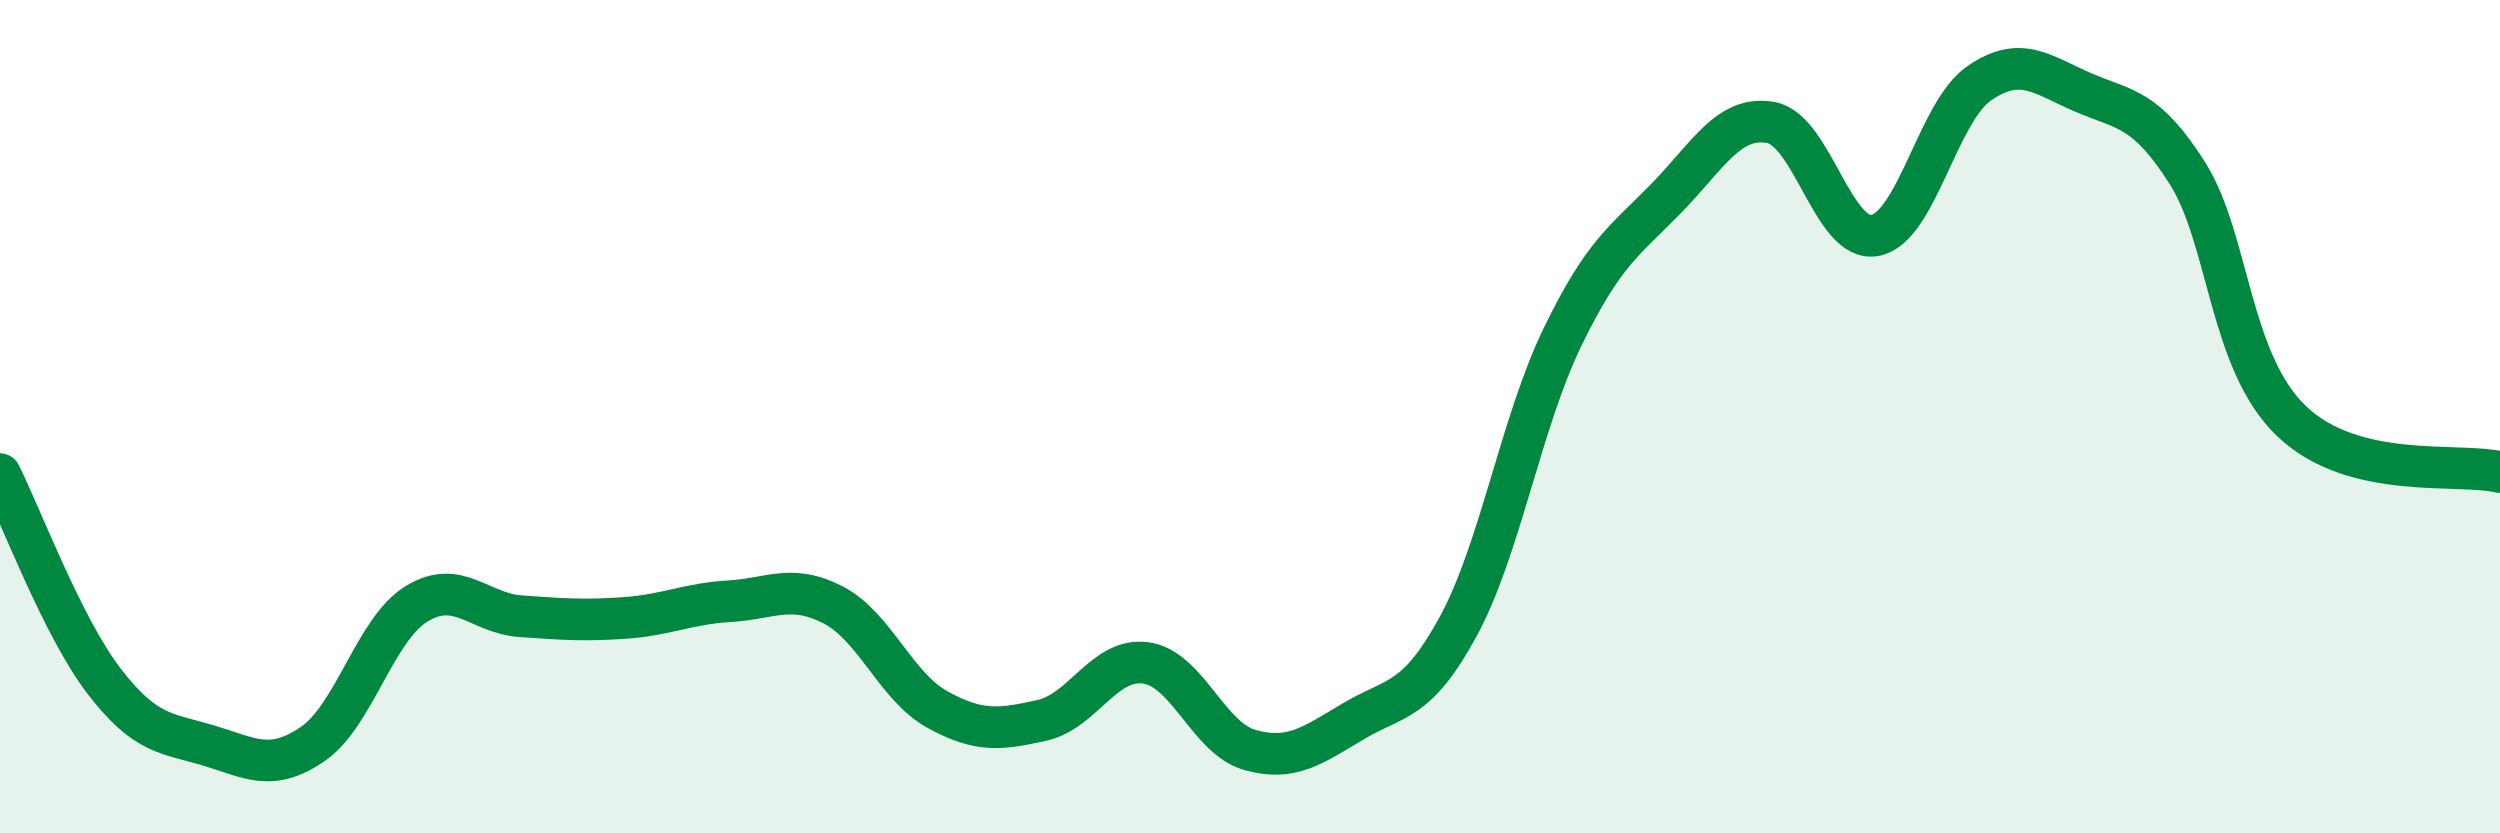
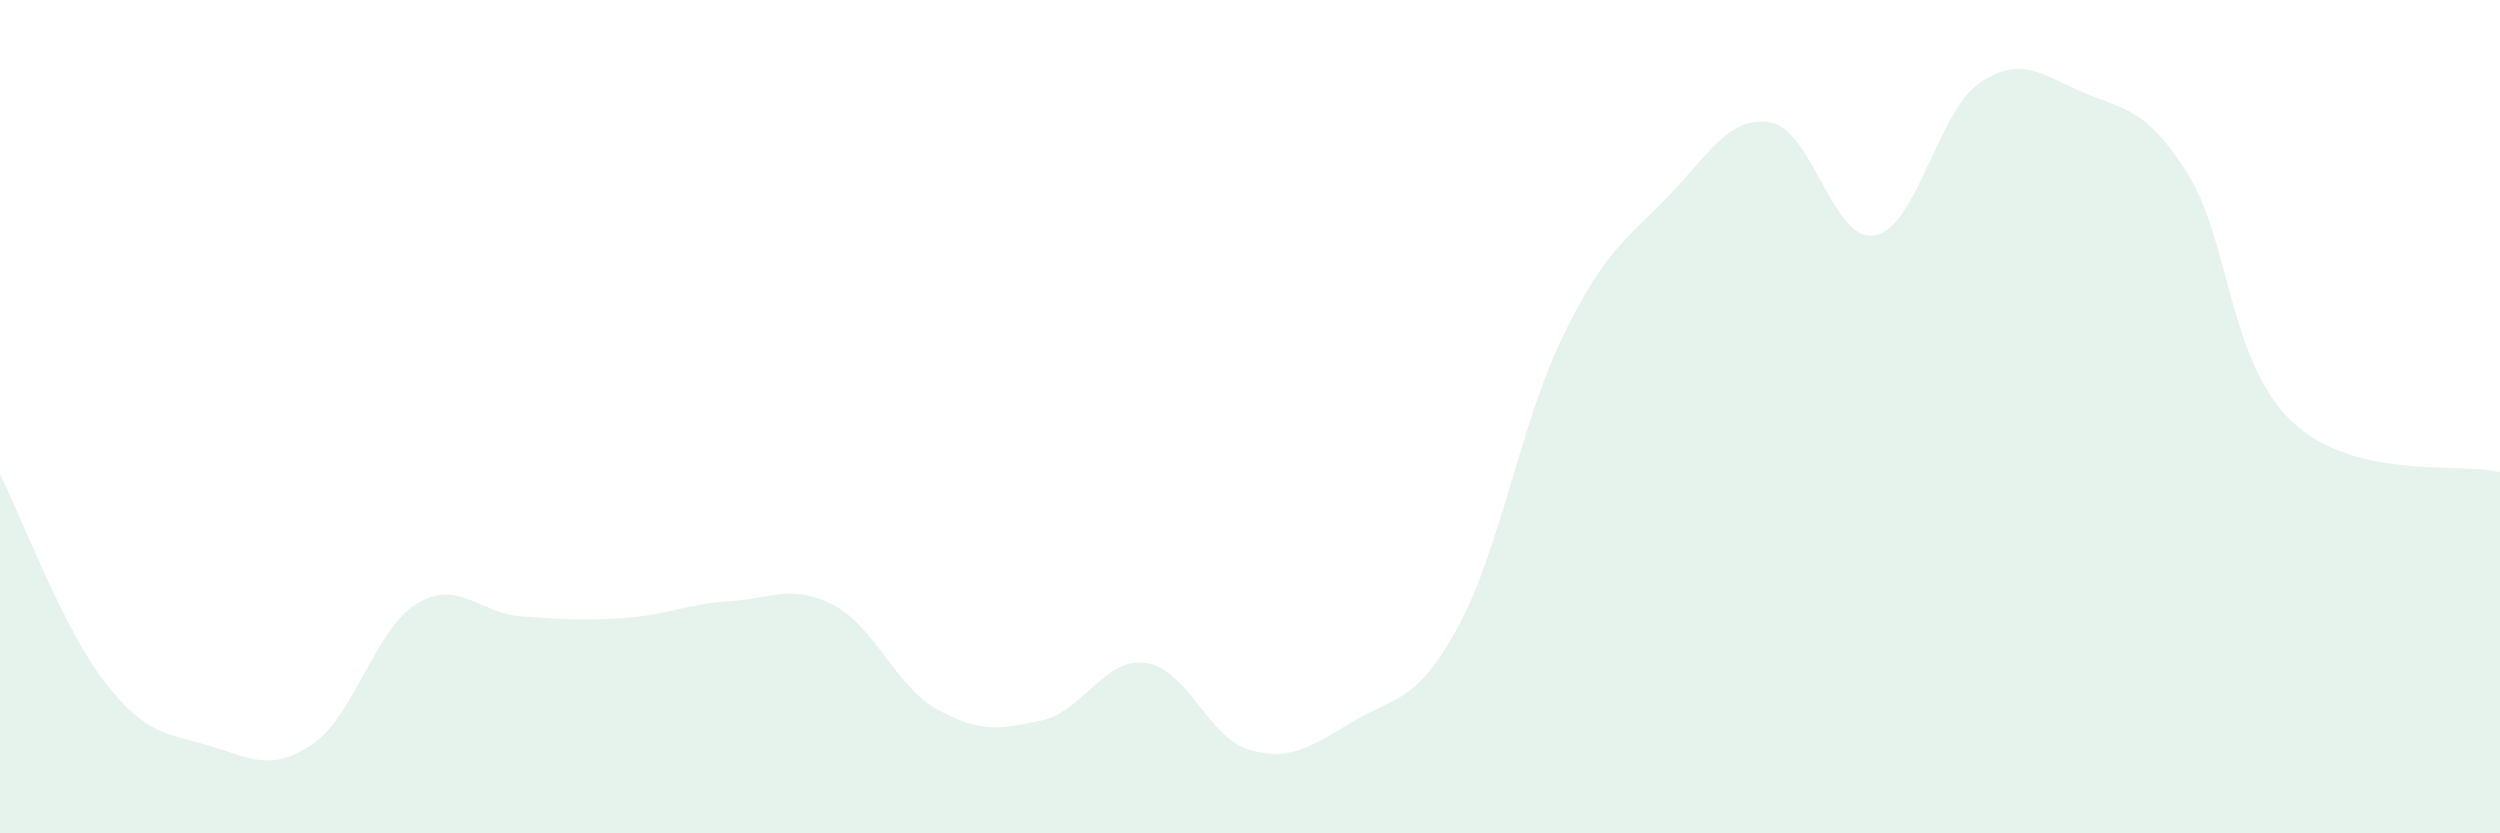
<svg xmlns="http://www.w3.org/2000/svg" width="60" height="20" viewBox="0 0 60 20">
  <path d="M 0,11.38 C 0.5,12.37 1.5,15.05 2.5,16.35 C 3.5,17.65 4,17.59 5,17.89 C 6,18.19 6.5,18.54 7.5,17.86 C 8.5,17.18 9,15.1 10,14.49 C 11,13.88 11.5,14.72 12.5,14.79 C 13.5,14.86 14,14.9 15,14.83 C 16,14.76 16.5,14.49 17.5,14.43 C 18.5,14.37 19,14 20,14.52 C 21,15.04 21.5,16.48 22.5,17.03 C 23.5,17.58 24,17.51 25,17.29 C 26,17.07 26.5,15.77 27.5,15.91 C 28.5,16.05 29,17.72 30,18 C 31,18.28 31.5,17.89 32.5,17.3 C 33.5,16.71 34,16.87 35,15.03 C 36,13.19 36.5,10.15 37.5,8.09 C 38.5,6.03 39,5.78 40,4.75 C 41,3.72 41.5,2.76 42.5,2.94 C 43.5,3.12 44,5.84 45,5.65 C 46,5.46 46.5,2.69 47.5,2 C 48.5,1.31 49,1.79 50,2.22 C 51,2.65 51.5,2.58 52.5,4.16 C 53.5,5.74 53.5,8.68 55,10.11 C 56.5,11.54 59,11.09 60,11.33L60 20L0 20Z" fill="#008740" opacity="0.1" stroke-linecap="round" stroke-linejoin="round" />
-   <path d="M 0,11.38 C 0.5,12.37 1.5,15.05 2.5,16.35 C 3.5,17.65 4,17.59 5,17.89 C 6,18.19 6.5,18.54 7.5,17.86 C 8.5,17.18 9,15.1 10,14.49 C 11,13.88 11.5,14.72 12.5,14.79 C 13.5,14.86 14,14.9 15,14.83 C 16,14.76 16.5,14.49 17.5,14.43 C 18.5,14.37 19,14 20,14.52 C 21,15.04 21.5,16.48 22.5,17.03 C 23.5,17.58 24,17.51 25,17.29 C 26,17.07 26.5,15.77 27.5,15.91 C 28.5,16.05 29,17.72 30,18 C 31,18.28 31.5,17.89 32.5,17.3 C 33.5,16.71 34,16.87 35,15.03 C 36,13.19 36.5,10.15 37.5,8.09 C 38.5,6.03 39,5.78 40,4.75 C 41,3.72 41.5,2.76 42.5,2.94 C 43.5,3.12 44,5.84 45,5.65 C 46,5.46 46.5,2.69 47.5,2 C 48.5,1.31 49,1.79 50,2.22 C 51,2.65 51.5,2.58 52.5,4.16 C 53.5,5.74 53.5,8.68 55,10.11 C 56.5,11.54 59,11.09 60,11.33" stroke="#008740" stroke-width="1" fill="none" stroke-linecap="round" stroke-linejoin="round" />
</svg>